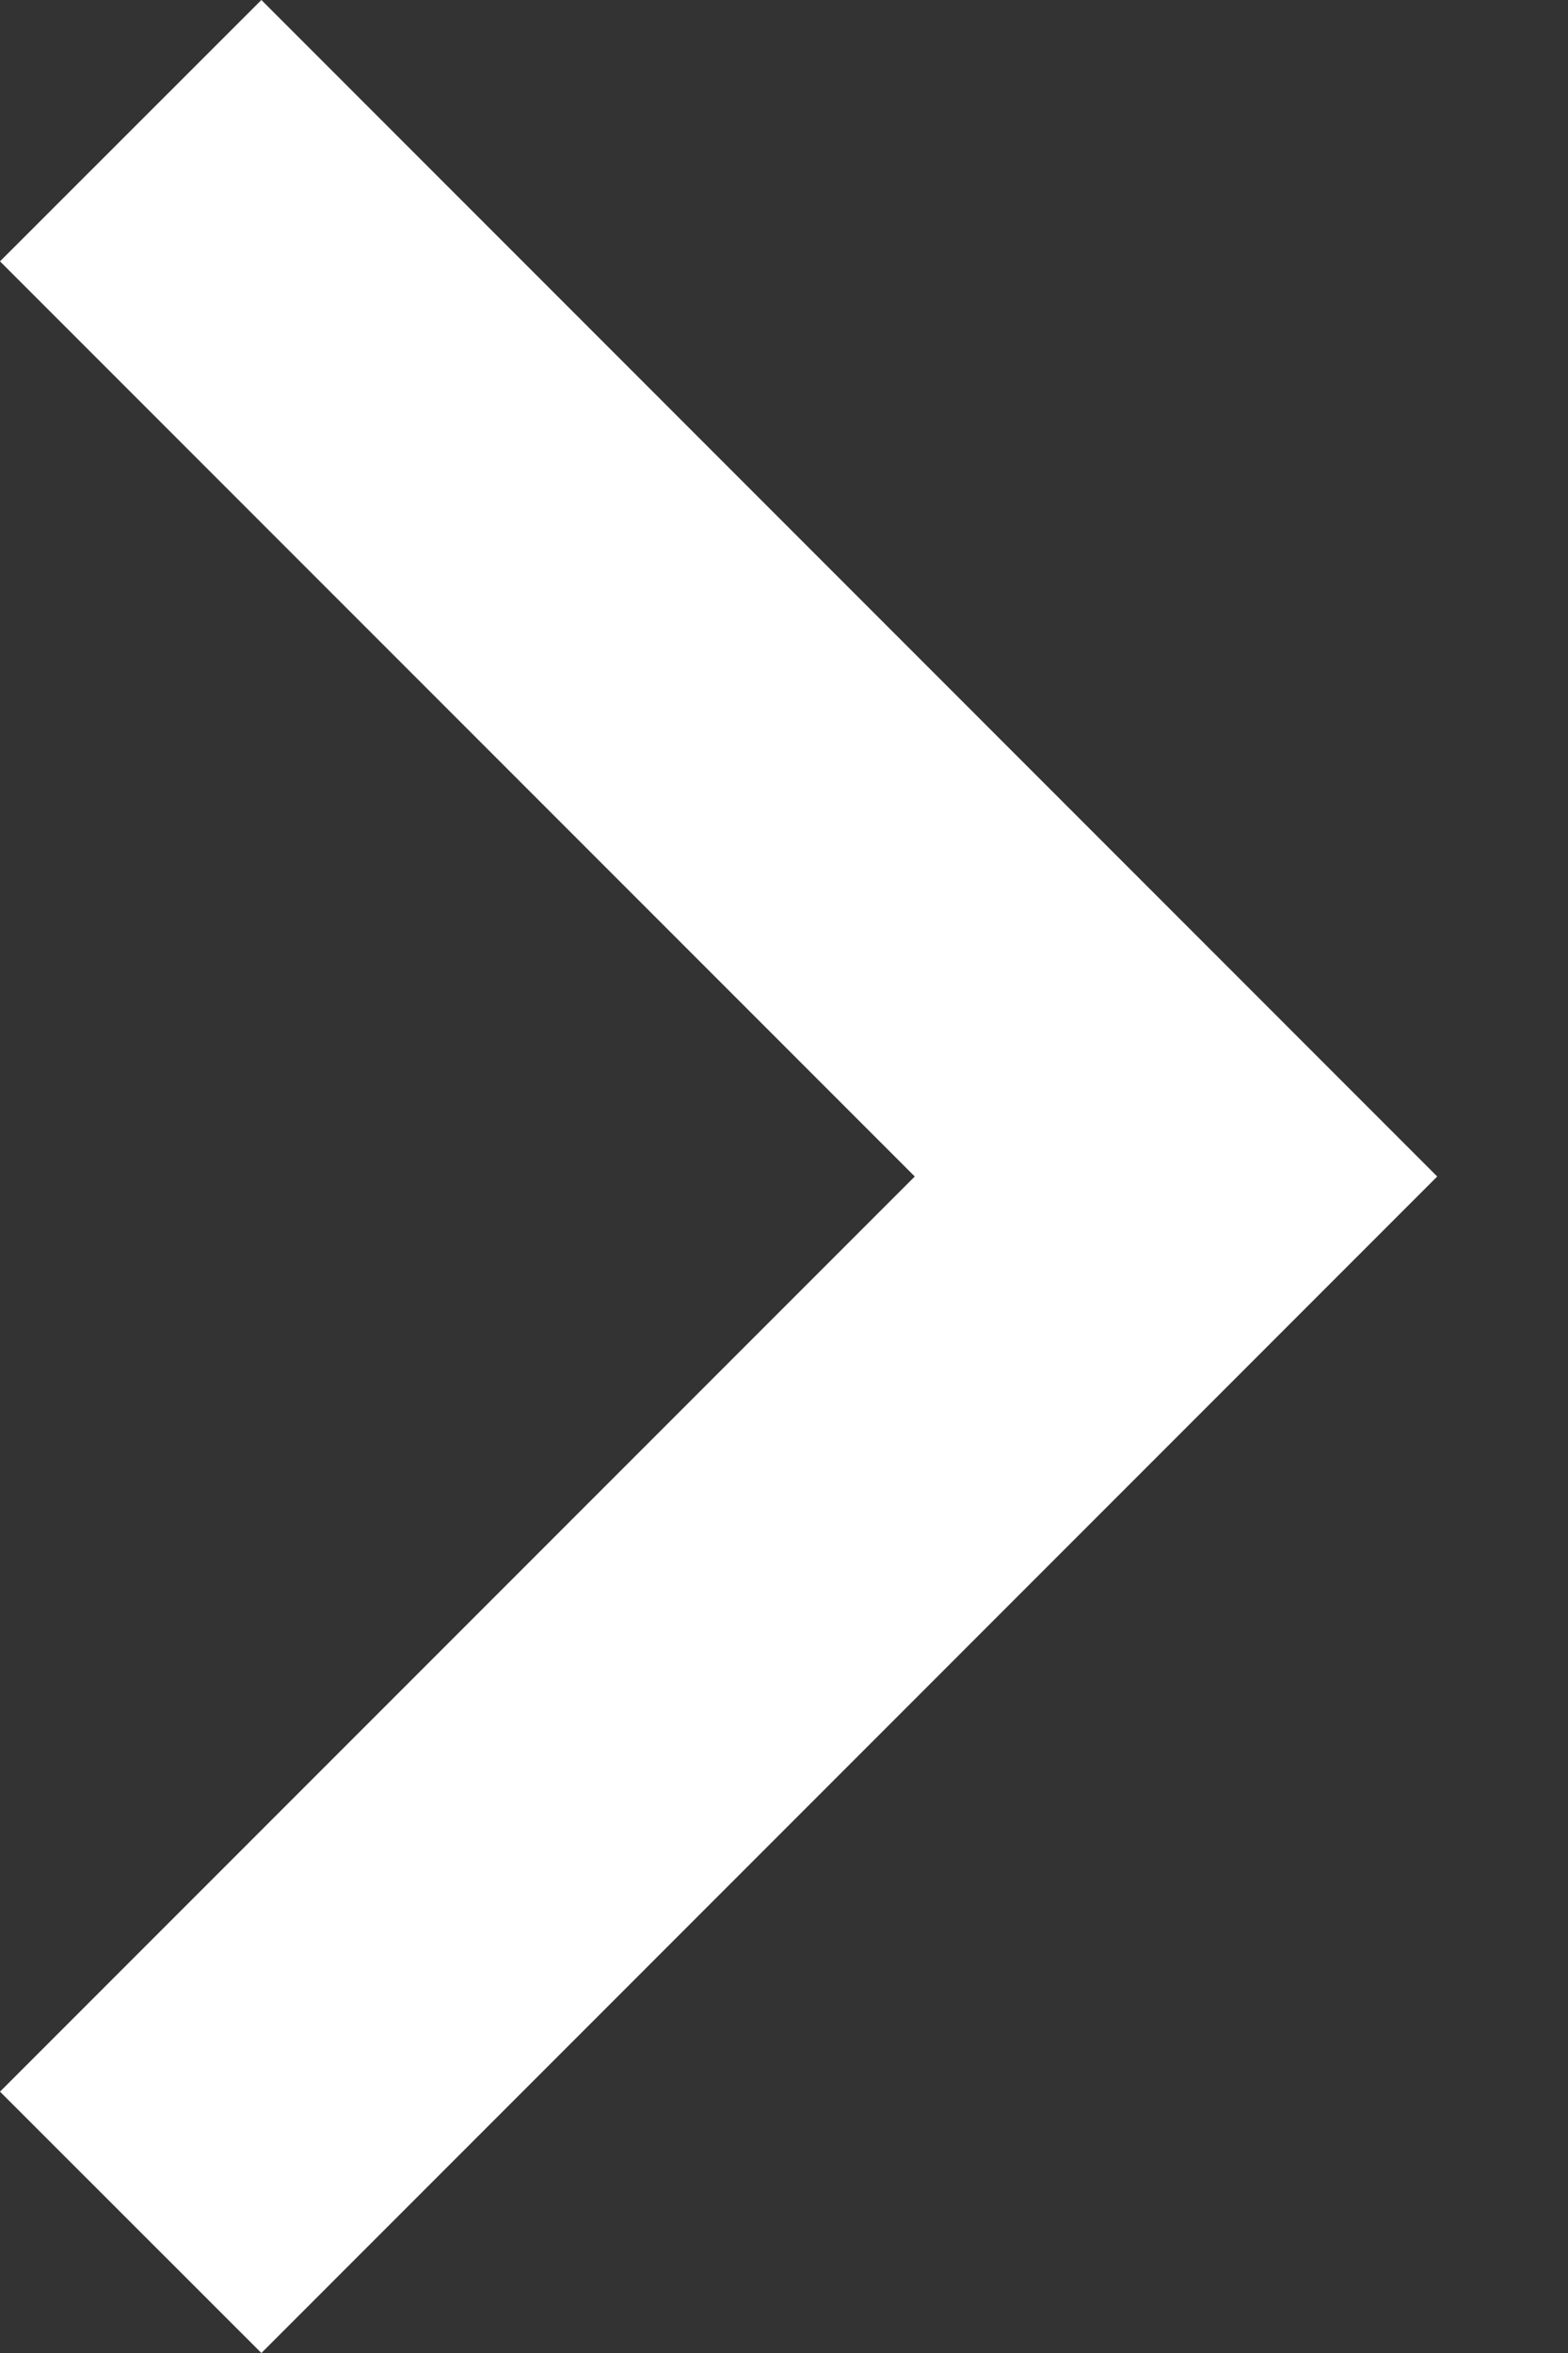
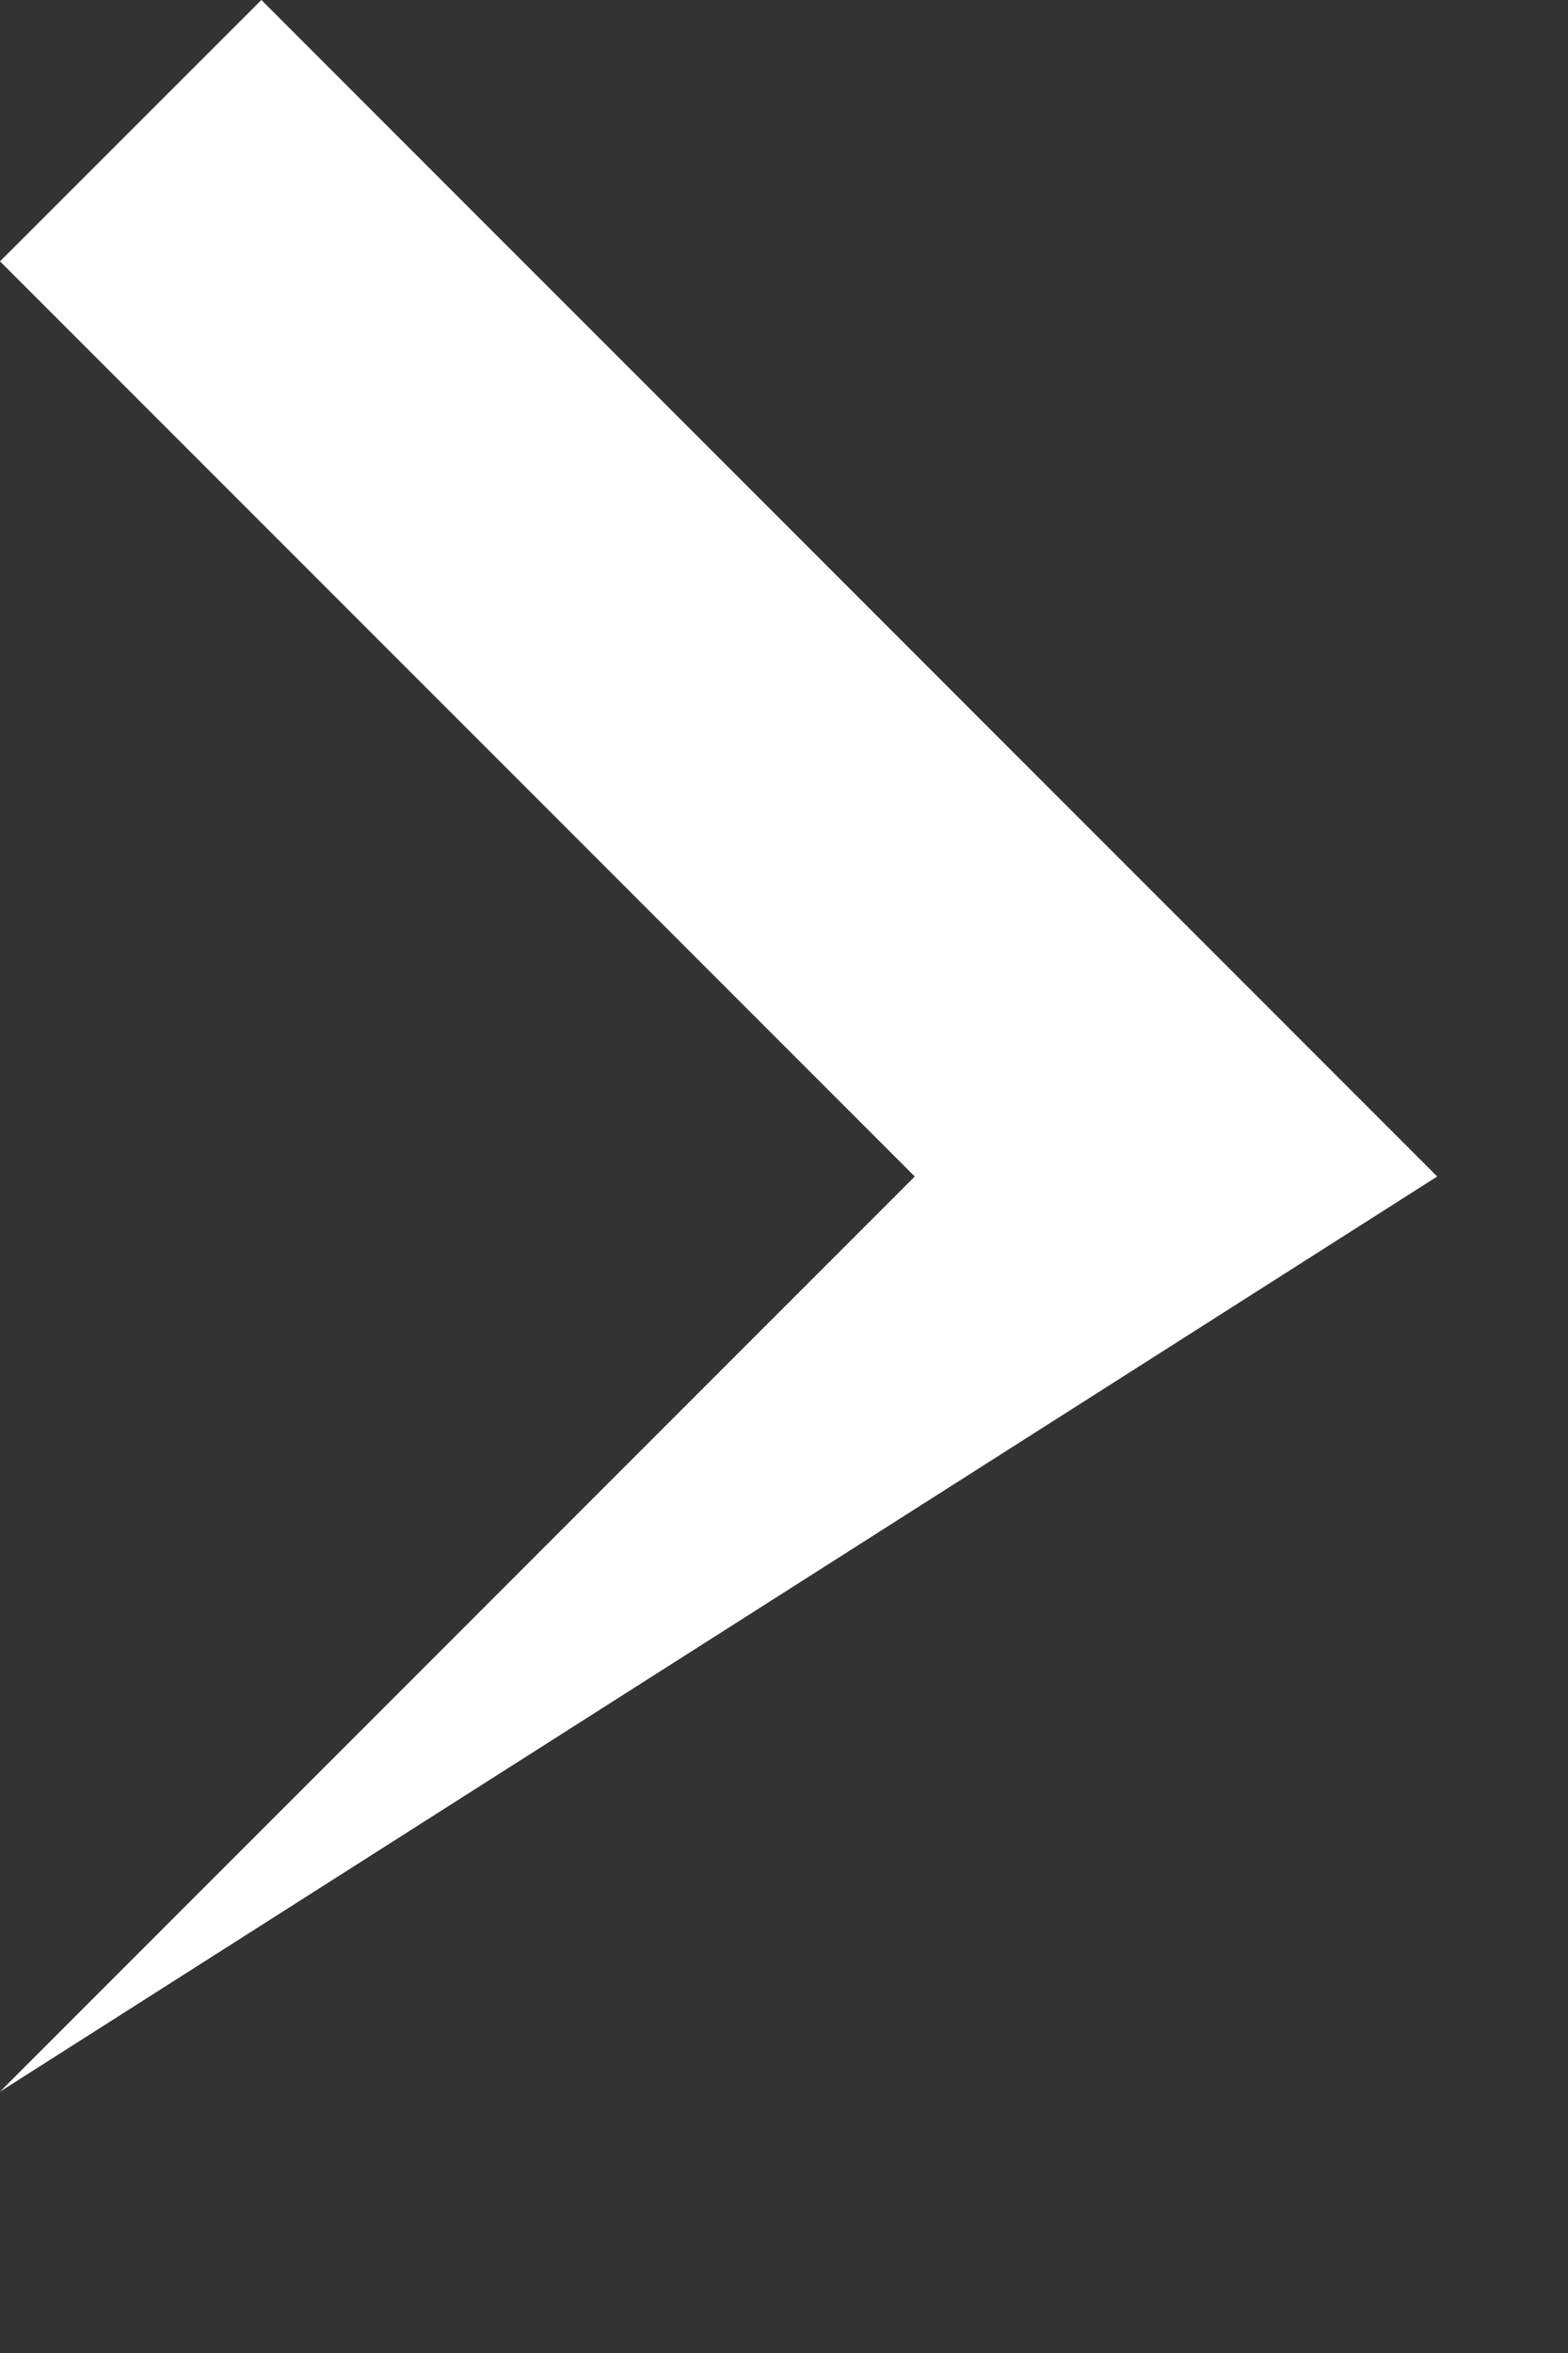
<svg xmlns="http://www.w3.org/2000/svg" width="10" height="15" viewBox="0 0 10 15" fill="none">
  <rect x="0" y="0" width="10" height="15" fill="#333333" stroke="none" />
-   <path d="M5.834 7.5L9.9255e-05 1.666L1.667 3.27835e-07L9.166 7.5L1.667 15L9.9765e-05 13.334L5.834 7.5Z" fill="white" />
+   <path d="M5.834 7.5L9.9255e-05 1.666L1.667 3.27835e-07L9.166 7.5L9.9765e-05 13.334L5.834 7.5Z" fill="white" />
</svg>